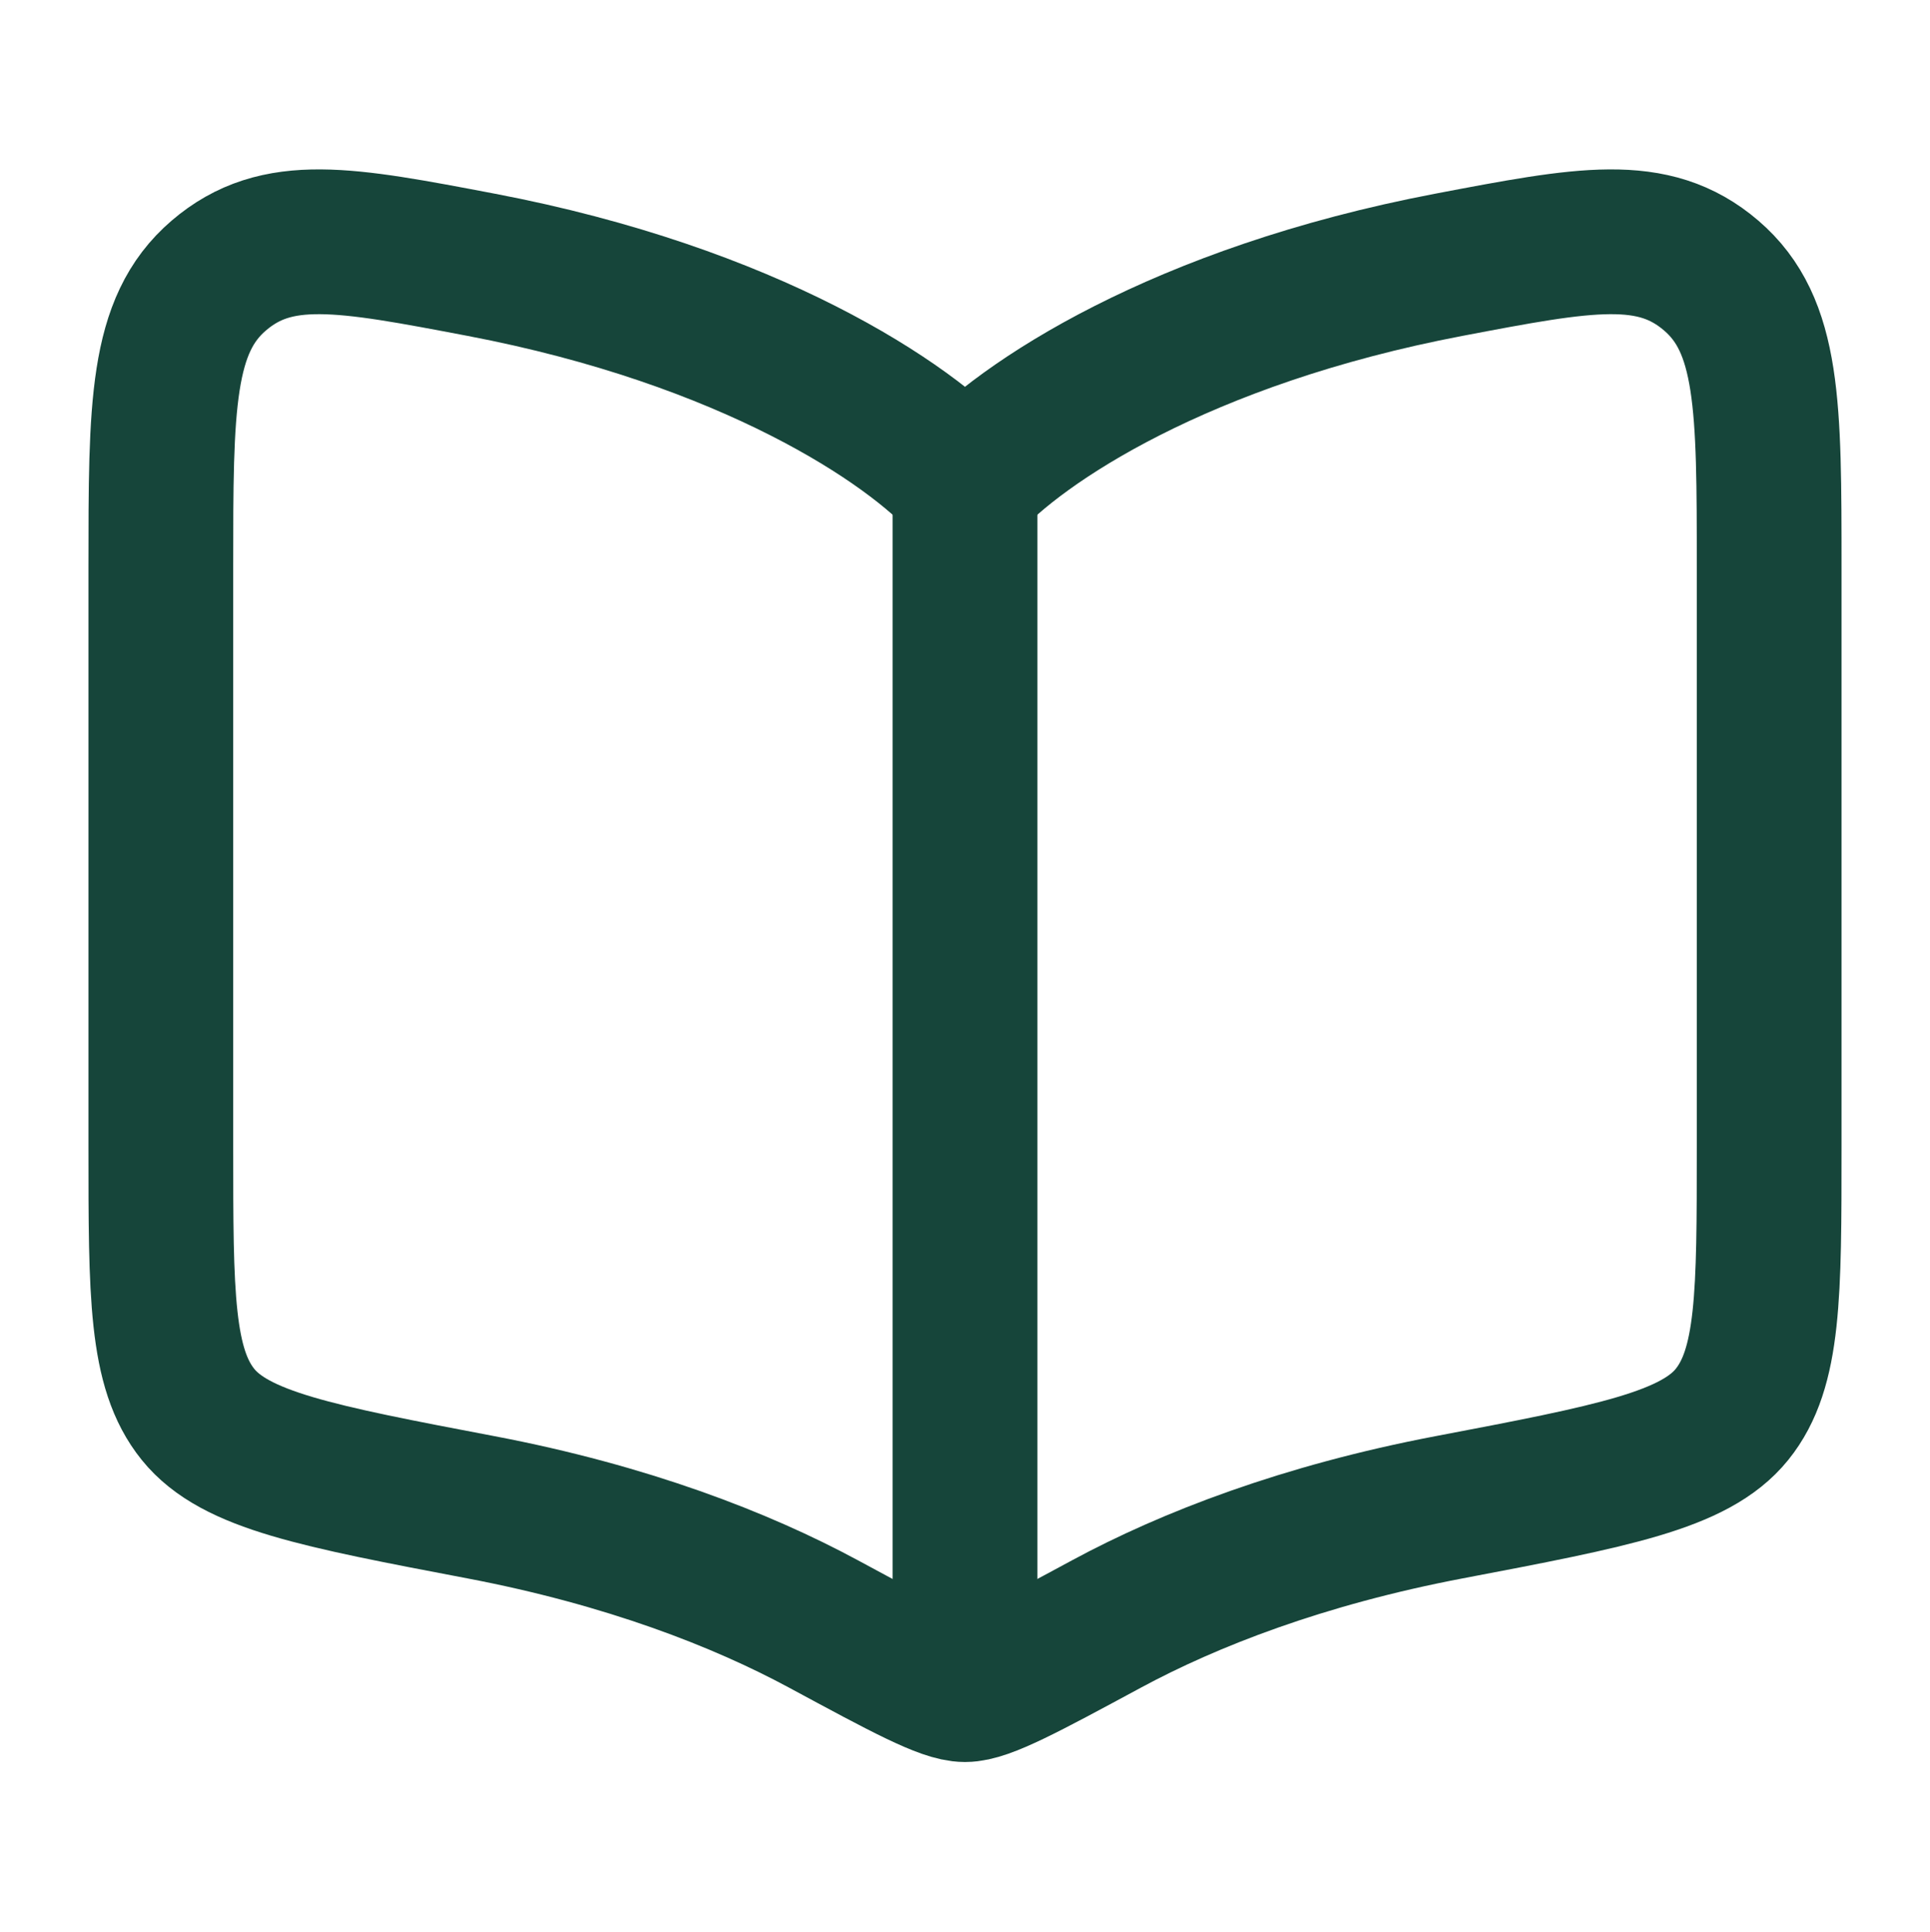
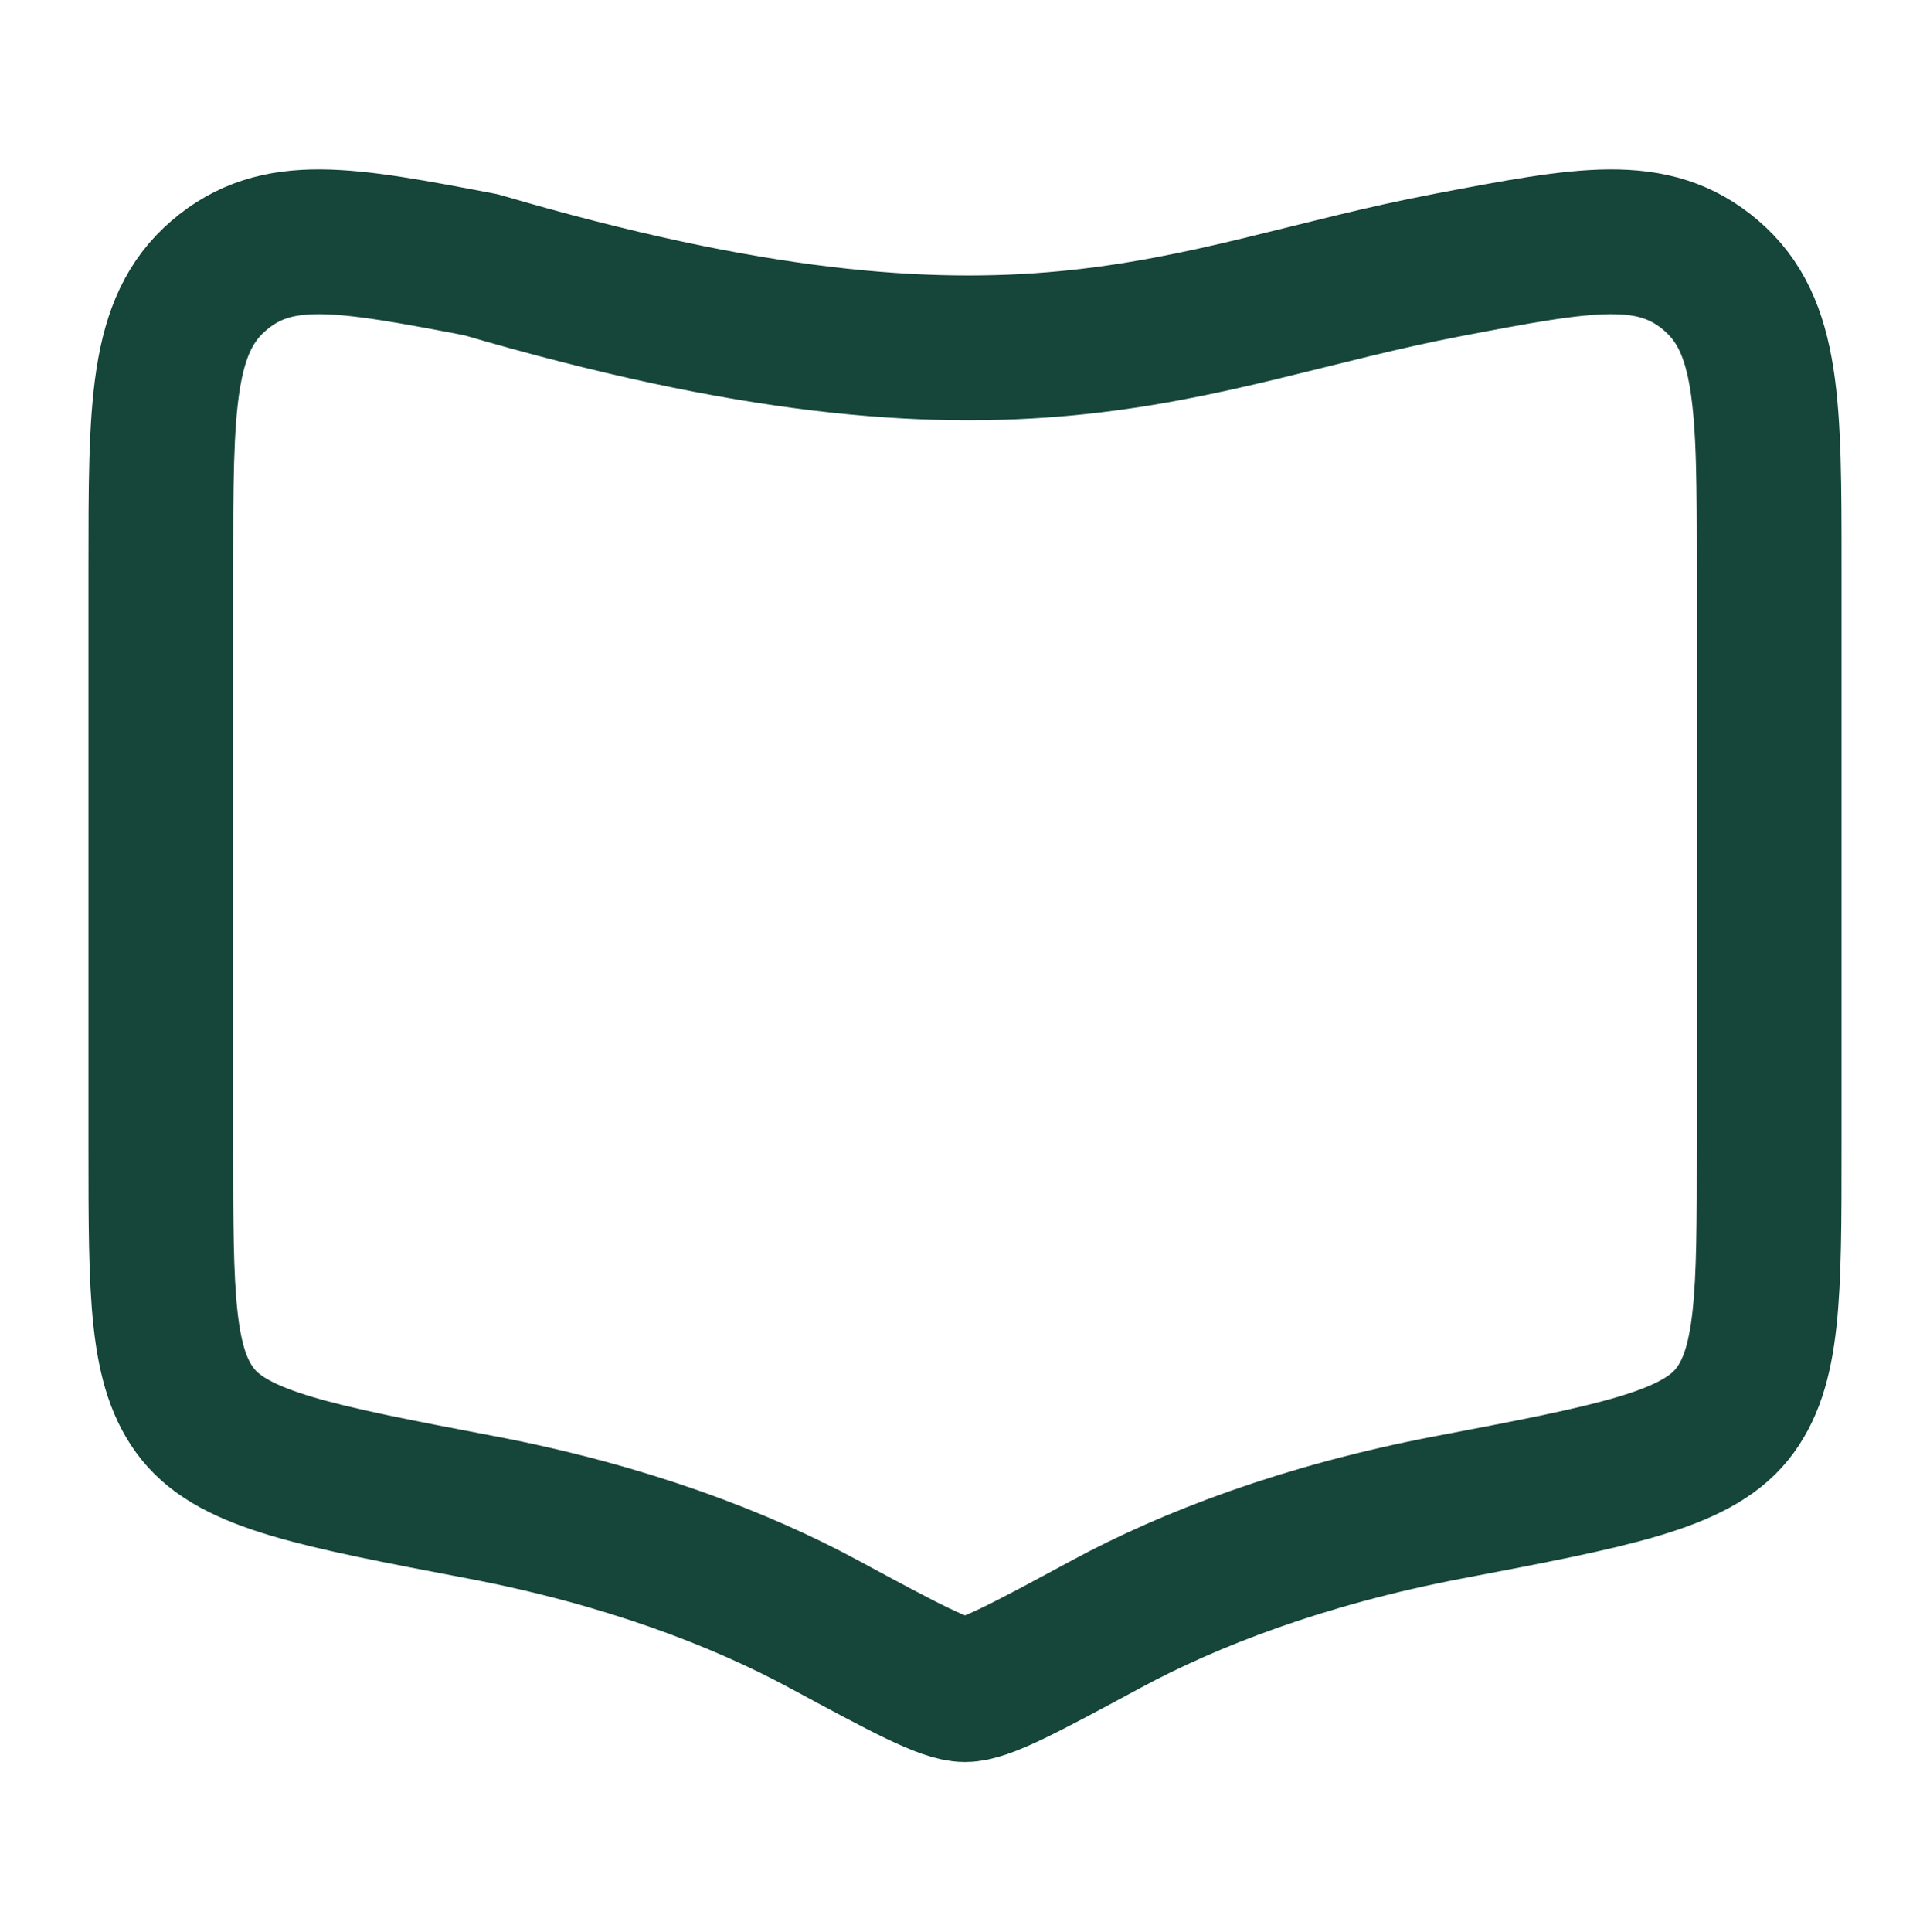
<svg xmlns="http://www.w3.org/2000/svg" width="1001" height="1002" viewBox="0 0 1001 1002" fill="none">
-   <path d="M500.5 250.5L500.5 834.417" stroke="#16453A" stroke-width="75.075" stroke-linecap="round" />
-   <path d="M249.437 137.28C388.793 163.813 471.849 219.315 500.498 251.179C529.147 219.315 612.203 163.813 751.559 137.28C822.157 123.838 857.456 117.117 887.519 142.878C917.581 168.638 917.581 210.469 917.581 294.132V594.801C917.581 671.298 917.581 709.547 898.287 733.427C878.993 757.307 836.515 765.395 751.559 781.571C675.826 795.99 616.721 818.965 573.939 842.052C531.847 864.767 510.8 876.125 500.498 876.125C490.196 876.125 469.149 864.767 427.057 842.052C384.275 818.965 325.17 795.99 249.437 781.571C164.481 765.395 122.003 757.307 102.709 733.427C83.415 709.547 83.415 671.298 83.415 594.801V294.132C83.415 210.469 83.415 168.638 113.477 142.878C143.54 117.117 178.839 123.838 249.437 137.28Z" stroke="#16453A" stroke-width="75.075" stroke-linecap="round" stroke-linejoin="round" />
+   <path d="M249.437 137.28C529.147 219.315 612.203 163.813 751.559 137.28C822.157 123.838 857.456 117.117 887.519 142.878C917.581 168.638 917.581 210.469 917.581 294.132V594.801C917.581 671.298 917.581 709.547 898.287 733.427C878.993 757.307 836.515 765.395 751.559 781.571C675.826 795.99 616.721 818.965 573.939 842.052C531.847 864.767 510.8 876.125 500.498 876.125C490.196 876.125 469.149 864.767 427.057 842.052C384.275 818.965 325.17 795.99 249.437 781.571C164.481 765.395 122.003 757.307 102.709 733.427C83.415 709.547 83.415 671.298 83.415 594.801V294.132C83.415 210.469 83.415 168.638 113.477 142.878C143.54 117.117 178.839 123.838 249.437 137.28Z" stroke="#16453A" stroke-width="75.075" stroke-linecap="round" stroke-linejoin="round" />
</svg>